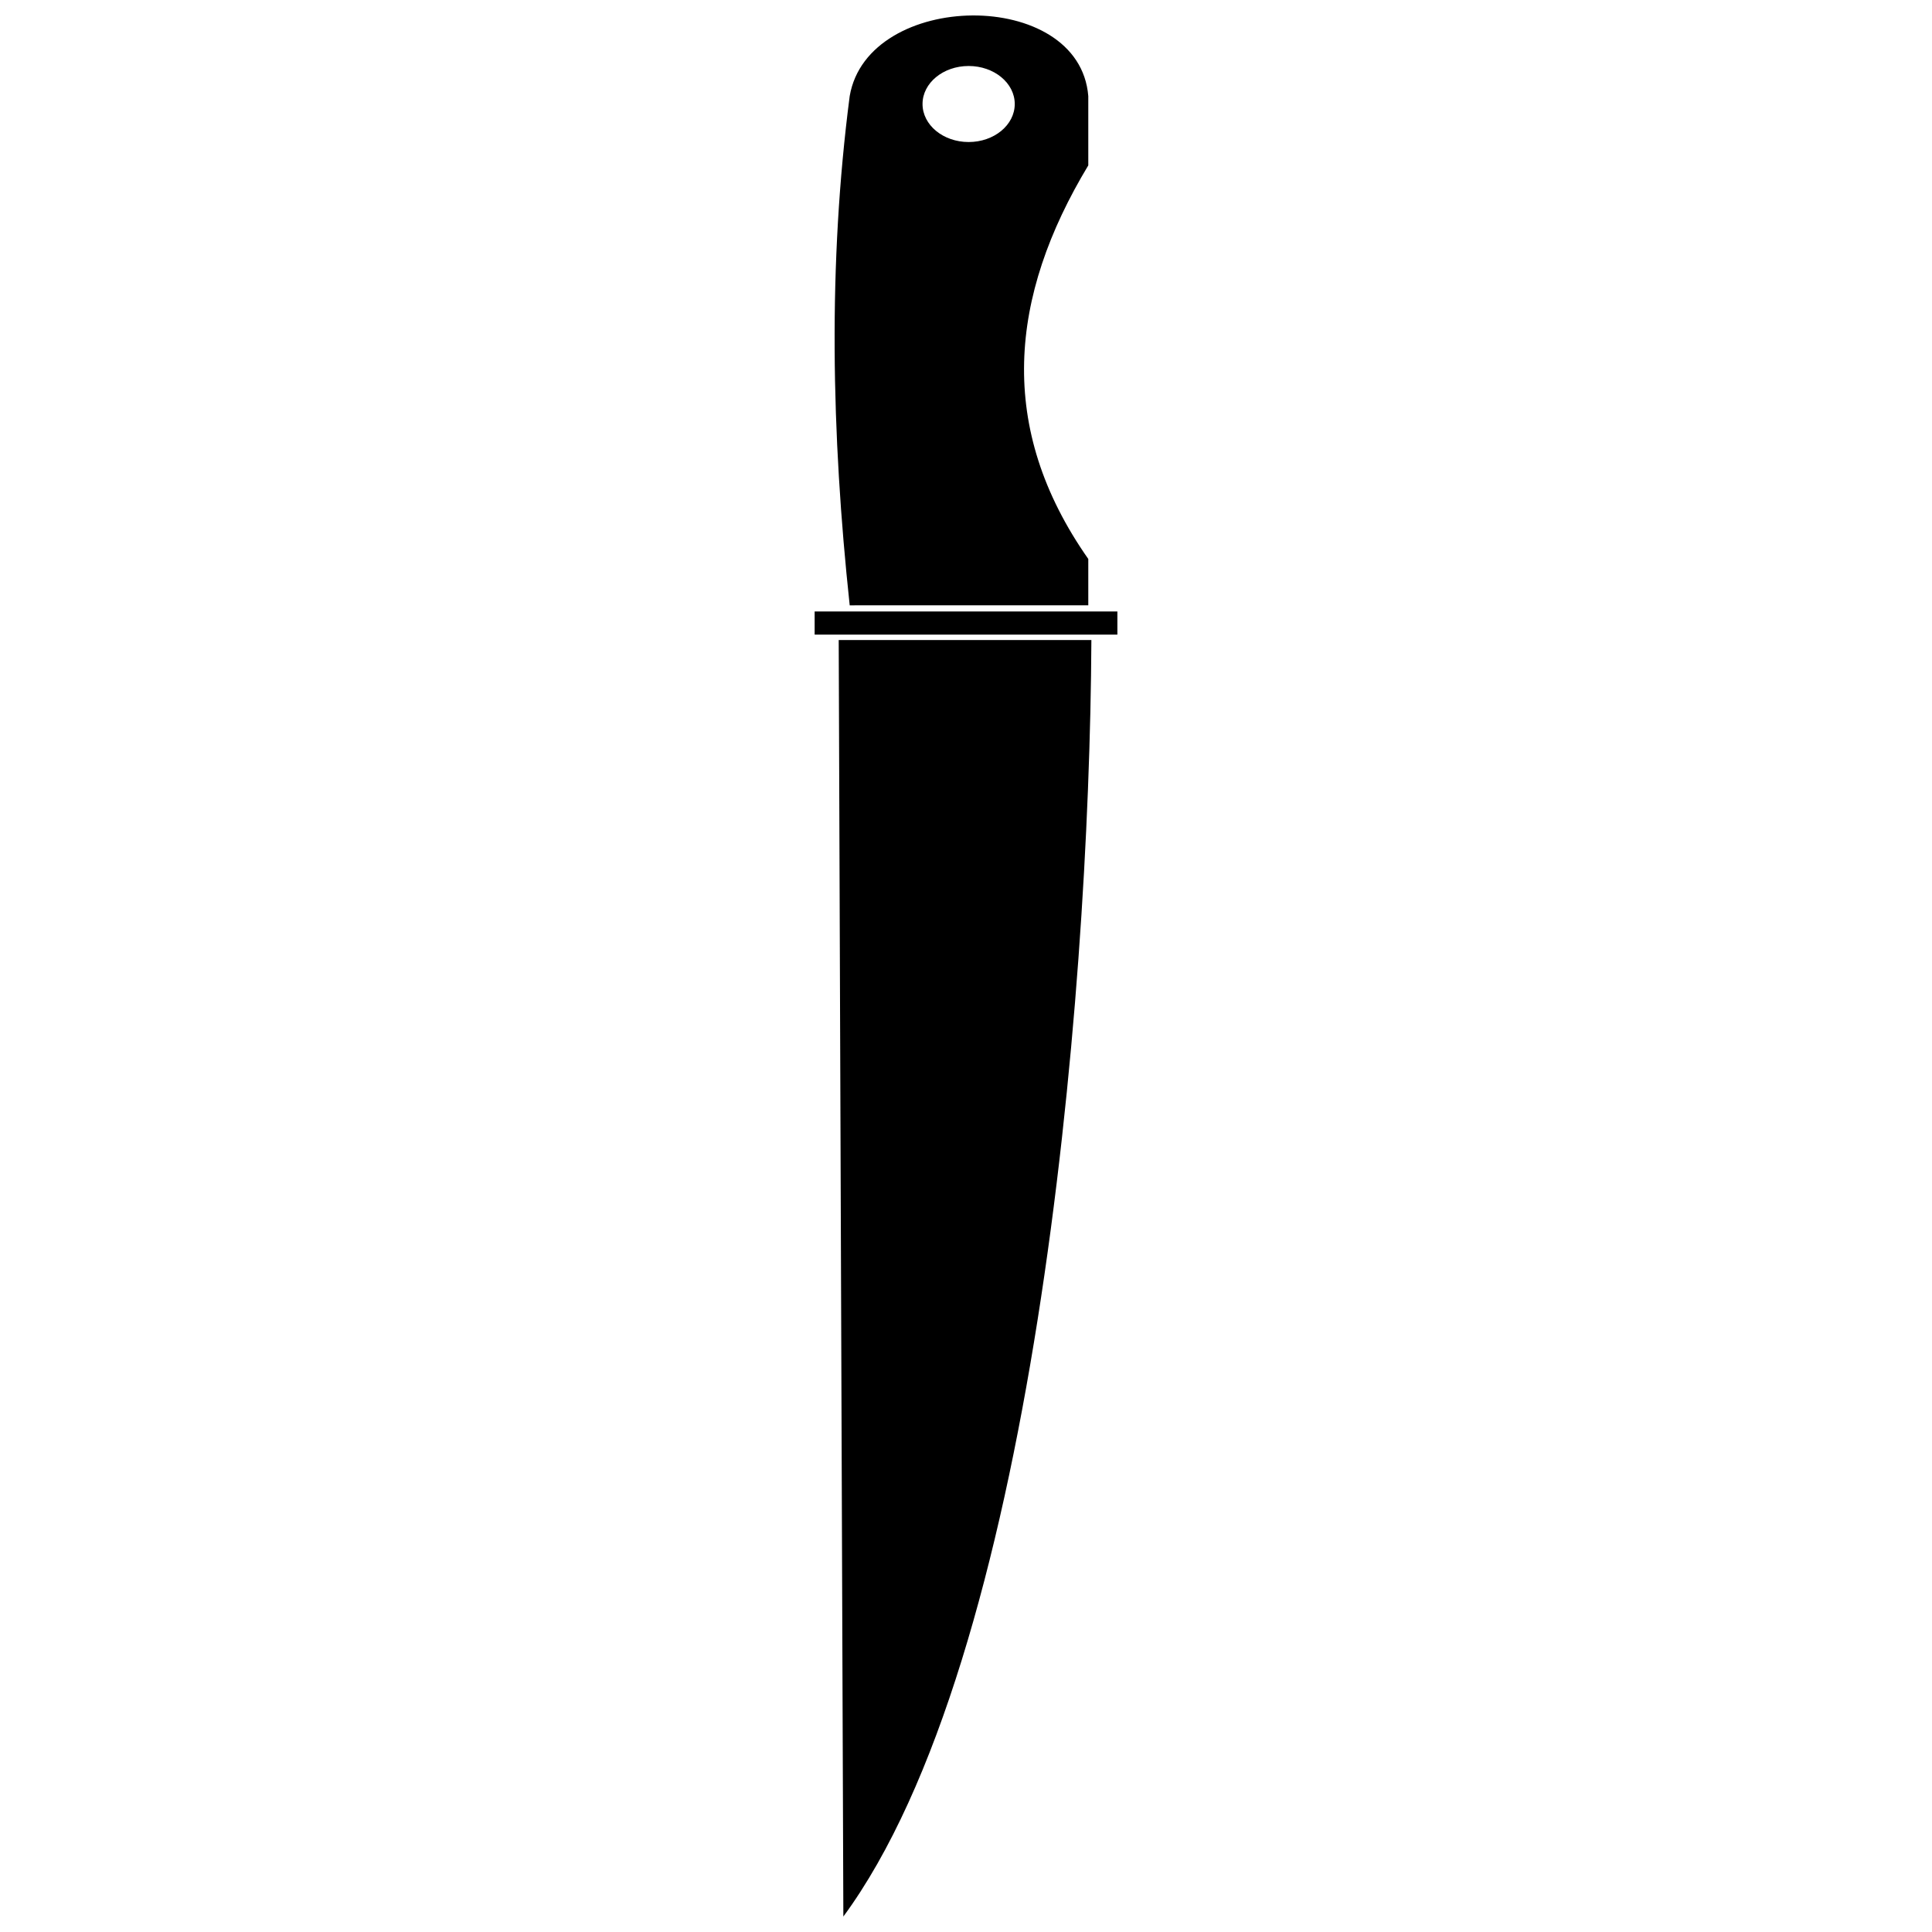
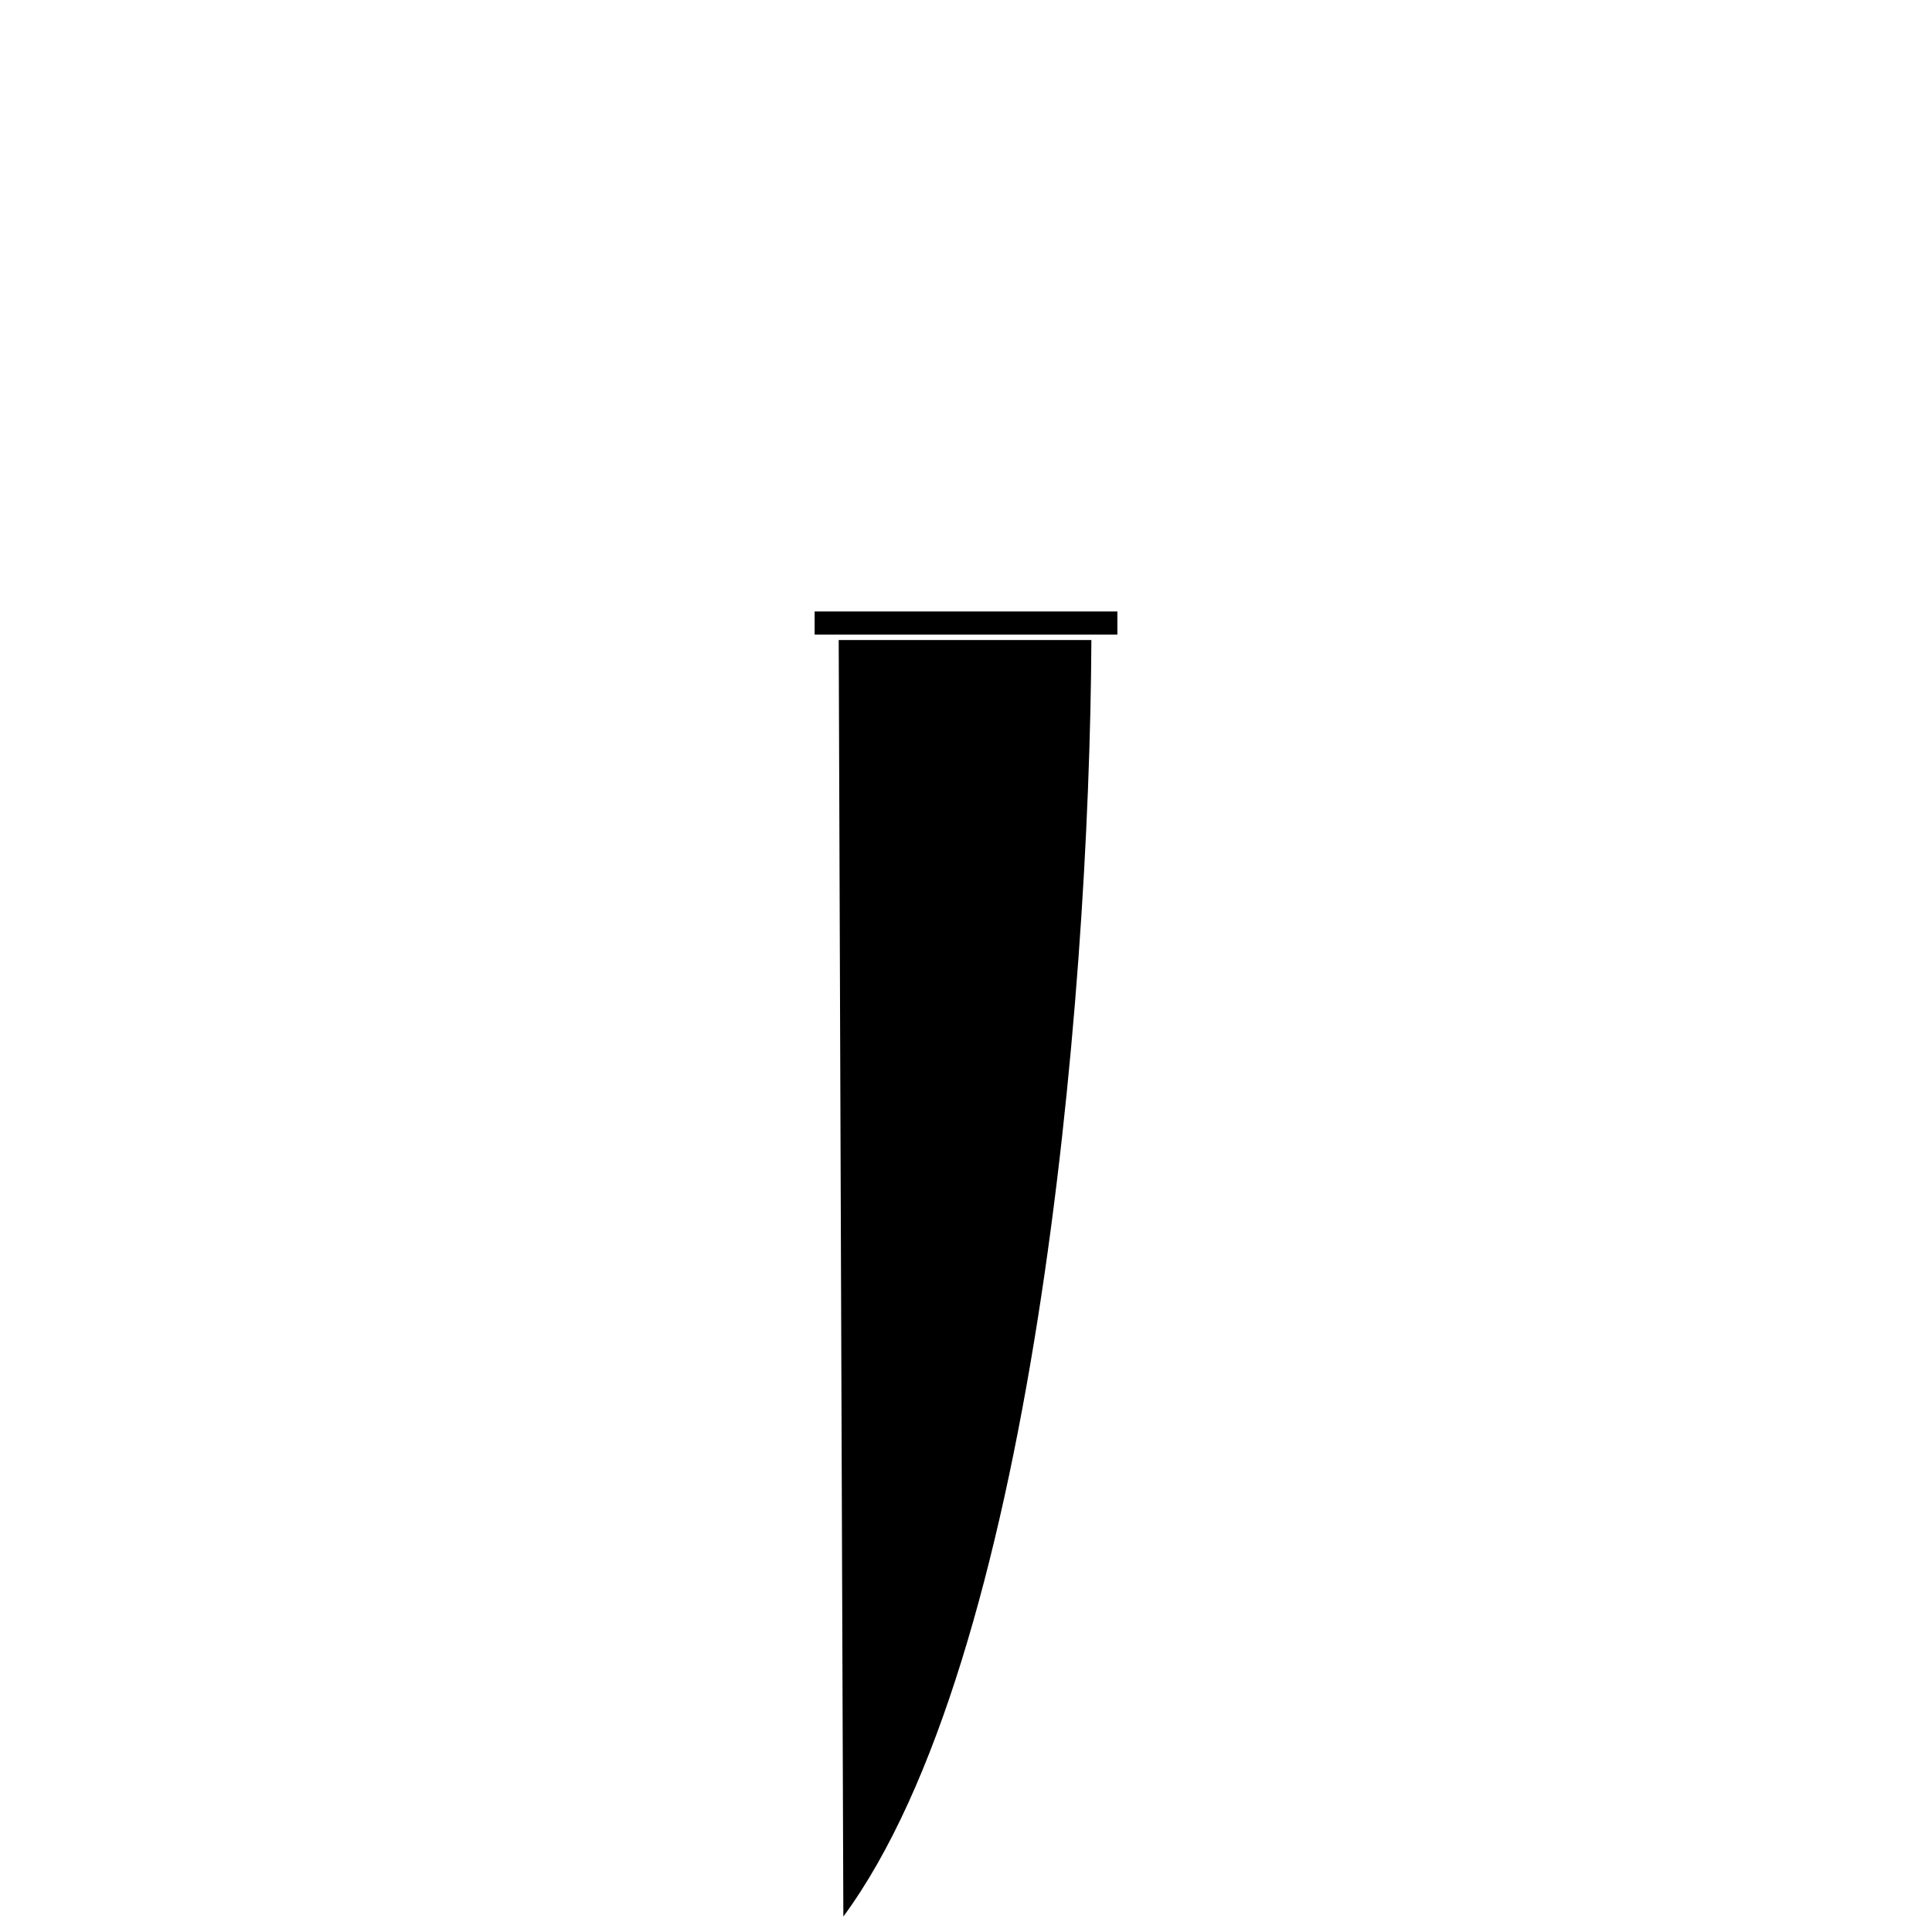
<svg xmlns="http://www.w3.org/2000/svg" width="800px" height="800px" version="1.1" viewBox="144 144 512 512">
  <defs>
    <clipPath id="b">
      <path d="m366 313h68v338.9h-68z" />
    </clipPath>
    <clipPath id="a">
-       <path d="m365 148.09h68v156.91h-68z" />
+       <path d="m365 148.09v156.91h-68z" />
    </clipPath>
  </defs>
  <g clip-path="url(#b)">
    <path d="m367.5 651.9c50.117-68.09 65.23-240.77 65.727-338.28h-66.961l1.23 338.28z" fill-rule="evenodd" />
  </g>
  <path d="m359.89 312.18v-6.133h80.227v6.133z" fill-rule="evenodd" />
  <g clip-path="url(#a)">
-     <path d="m369.18 304.42c-4.871-45.523-5.769-90.602 0-134.96 4.812-28.094 60.895-28.871 63.227 0v18.371c-20.957 34.773-24.387 69.531 0 104.3v12.281zm19.301-132.86c0-5.559 5.473-10.07 12.219-10.07s12.219 4.512 12.219 10.07c0 5.566-5.473 10.078-12.219 10.078s-12.219-4.512-12.219-10.078z" fill-rule="evenodd" />
-   </g>
+     </g>
</svg>